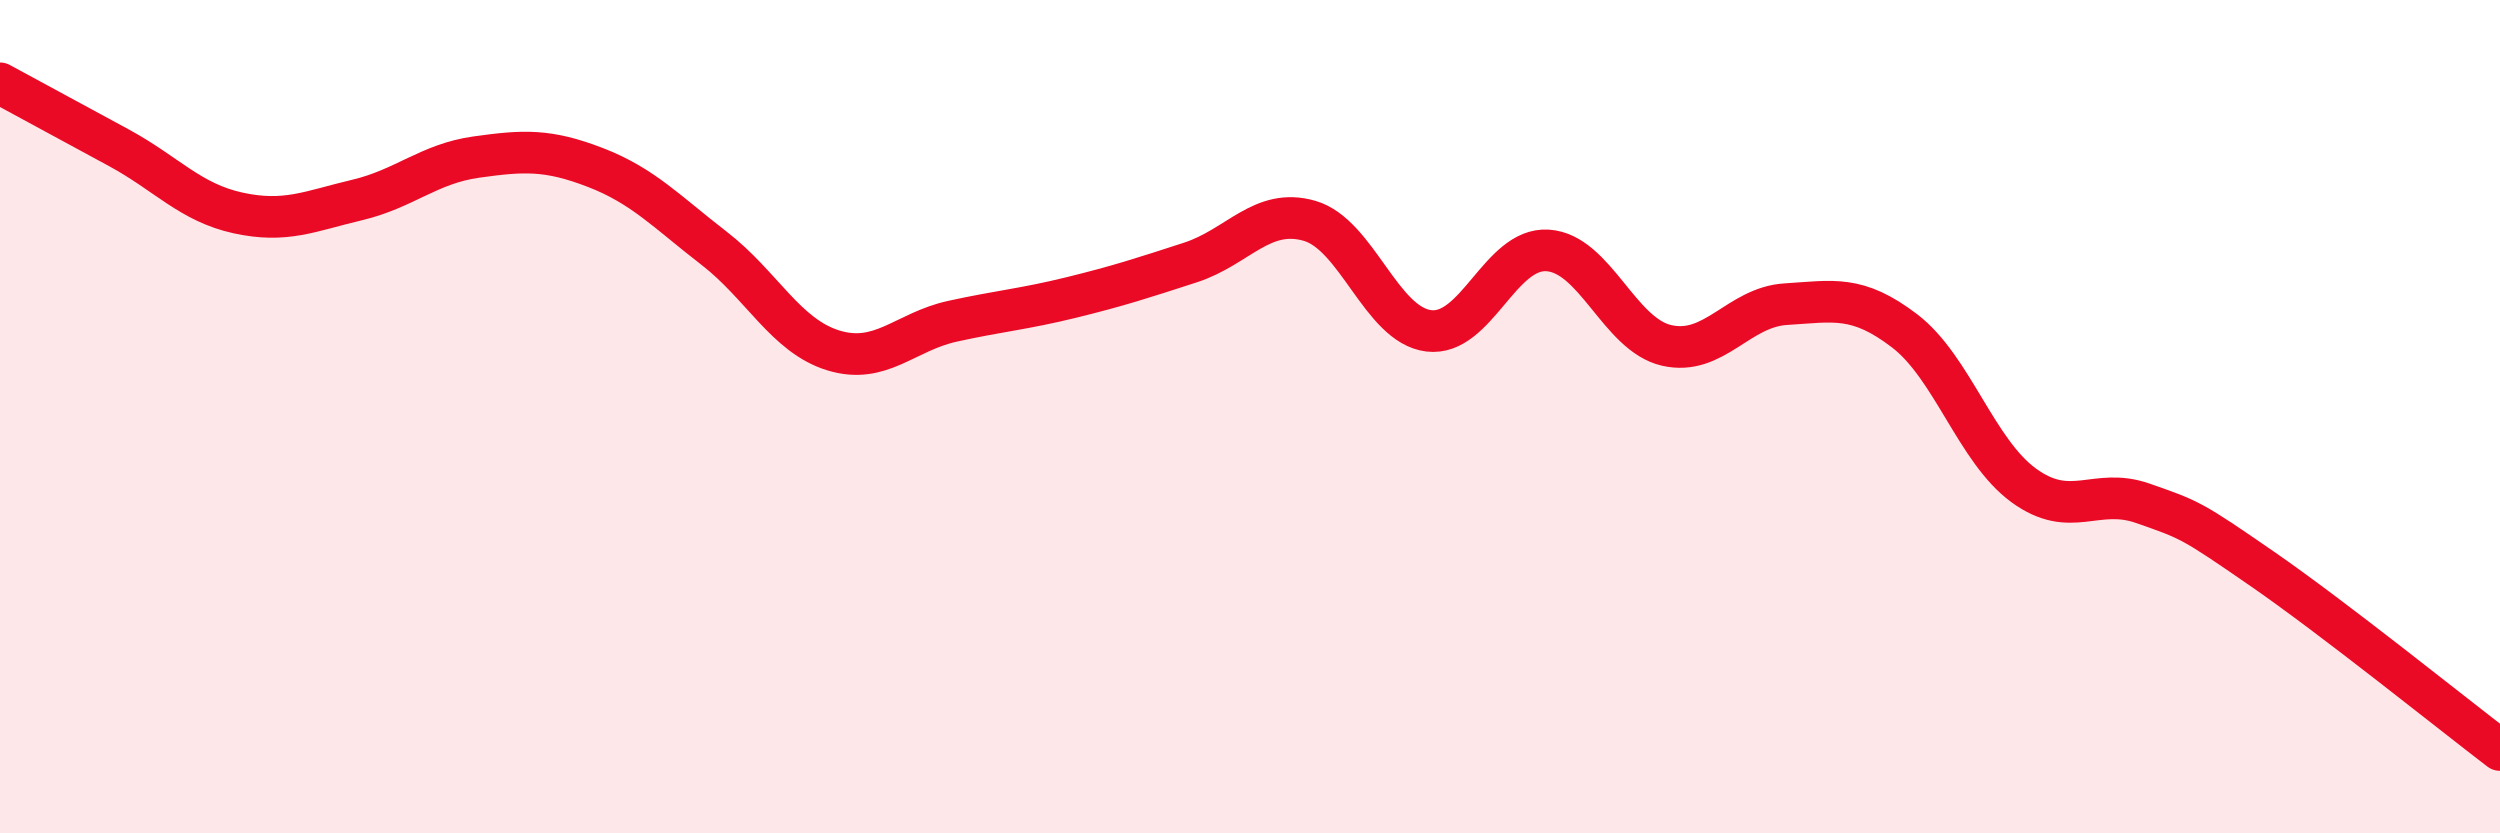
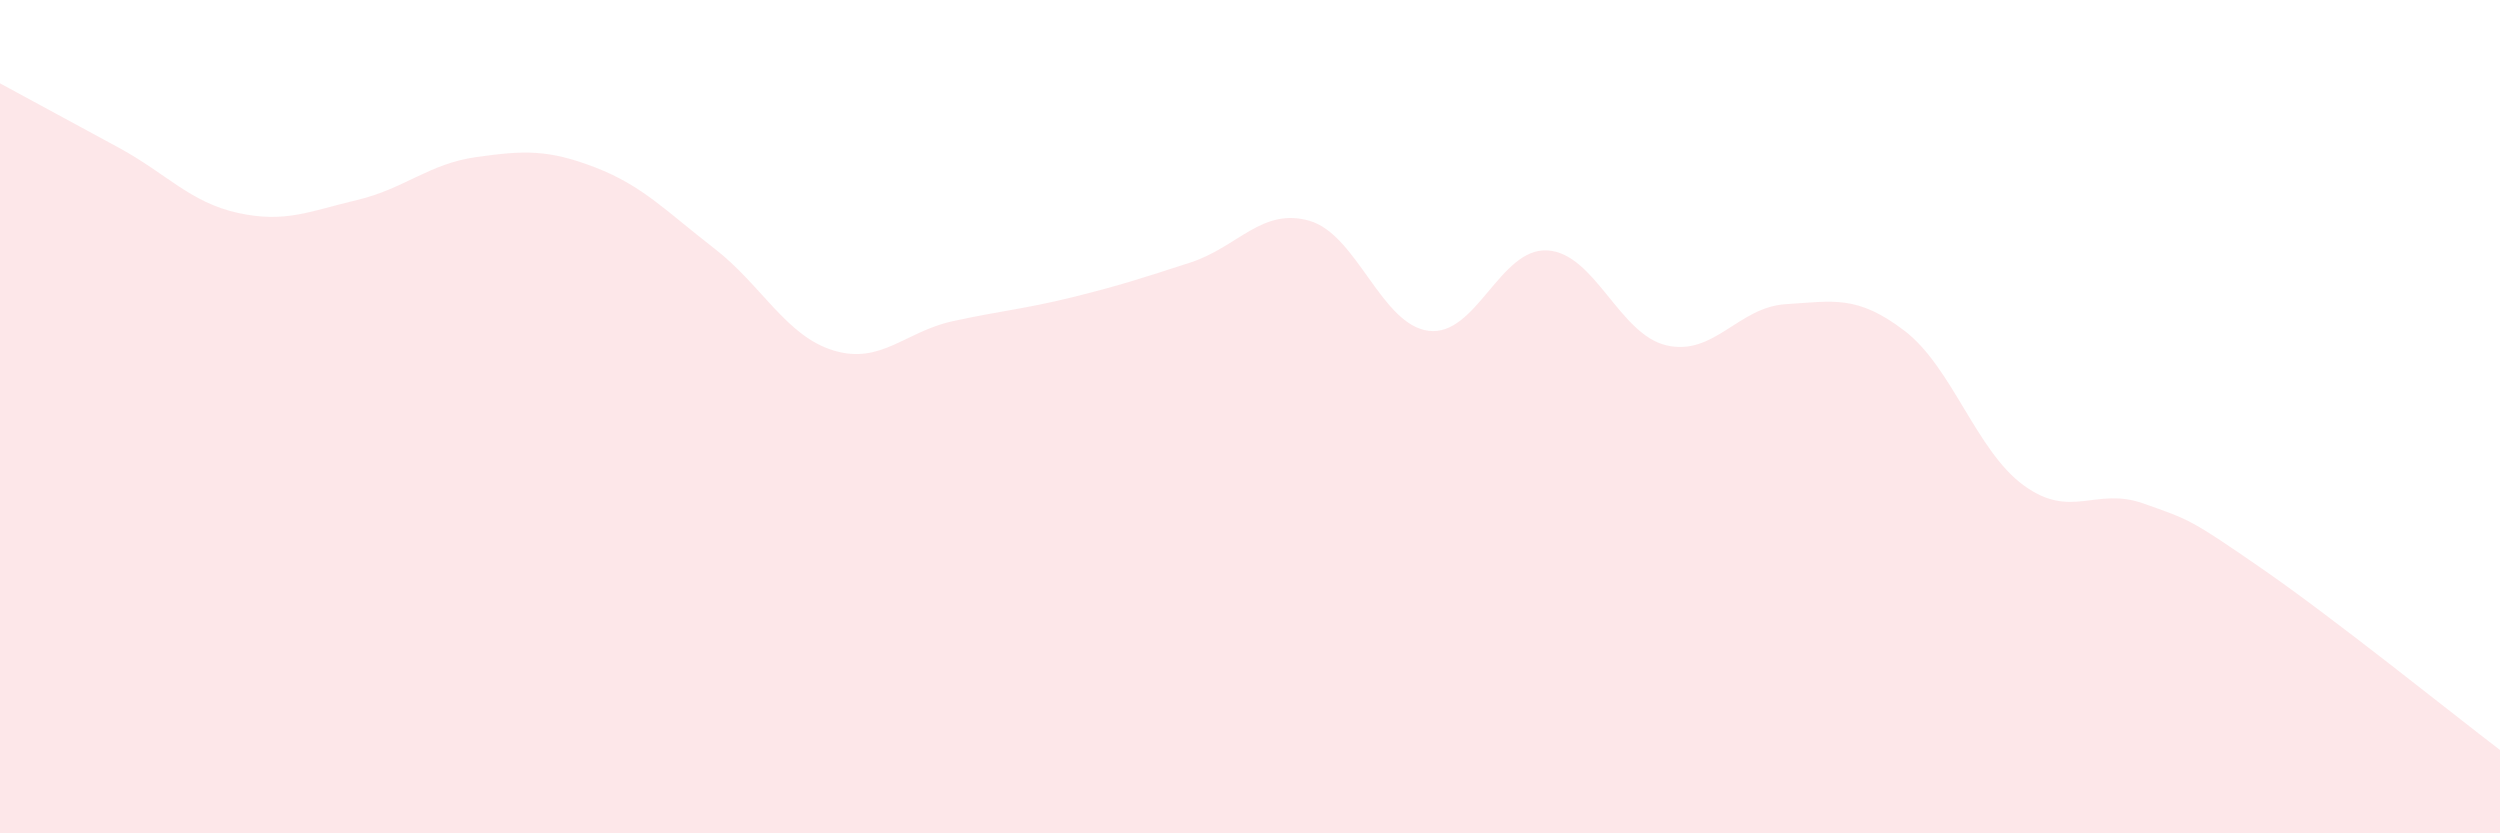
<svg xmlns="http://www.w3.org/2000/svg" width="60" height="20" viewBox="0 0 60 20">
  <path d="M 0,2 C 0.57,2.31 1.72,2.93 2.86,3.55 C 4,4.17 4.57,4.86 5.71,5.11 C 6.85,5.36 7.43,5.07 8.57,4.8 C 9.71,4.53 10.29,3.93 11.43,3.77 C 12.57,3.61 13.15,3.58 14.29,4.02 C 15.43,4.46 16,5.08 17.14,5.96 C 18.28,6.84 18.86,8.06 20,8.41 C 21.14,8.76 21.72,7.96 22.86,7.71 C 24,7.46 24.57,7.42 25.71,7.14 C 26.85,6.86 27.43,6.67 28.57,6.3 C 29.71,5.93 30.29,4.97 31.43,5.3 C 32.57,5.63 33.15,7.8 34.29,7.94 C 35.43,8.08 36,5.94 37.14,6.01 C 38.28,6.08 38.86,8.03 40,8.29 C 41.14,8.55 41.72,7.37 42.86,7.3 C 44,7.23 44.57,7.07 45.71,7.94 C 46.85,8.81 47.43,10.82 48.57,11.65 C 49.71,12.48 50.29,11.68 51.43,12.08 C 52.57,12.48 52.58,12.47 54.29,13.65 C 56,14.83 58.86,17.13 60,18L60 20L0 20Z" fill="#EB0A25" opacity="0.1" stroke-linecap="round" stroke-linejoin="round" />
-   <path d="M 0,2 C 0.57,2.31 1.72,2.93 2.86,3.55 C 4,4.17 4.57,4.86 5.71,5.11 C 6.85,5.36 7.43,5.07 8.57,4.8 C 9.71,4.53 10.29,3.93 11.43,3.77 C 12.57,3.61 13.15,3.58 14.29,4.02 C 15.43,4.46 16,5.08 17.14,5.96 C 18.28,6.84 18.86,8.06 20,8.41 C 21.14,8.76 21.72,7.96 22.86,7.71 C 24,7.46 24.57,7.42 25.71,7.14 C 26.85,6.86 27.43,6.67 28.57,6.3 C 29.71,5.93 30.29,4.97 31.43,5.3 C 32.57,5.63 33.15,7.8 34.29,7.94 C 35.43,8.08 36,5.94 37.14,6.01 C 38.28,6.08 38.86,8.03 40,8.29 C 41.14,8.55 41.72,7.37 42.86,7.3 C 44,7.23 44.57,7.07 45.71,7.94 C 46.85,8.81 47.43,10.82 48.57,11.65 C 49.71,12.48 50.29,11.68 51.43,12.08 C 52.57,12.48 52.58,12.47 54.29,13.65 C 56,14.83 58.86,17.13 60,18" stroke="#EB0A25" stroke-width="1" fill="none" stroke-linecap="round" stroke-linejoin="round" />
</svg>